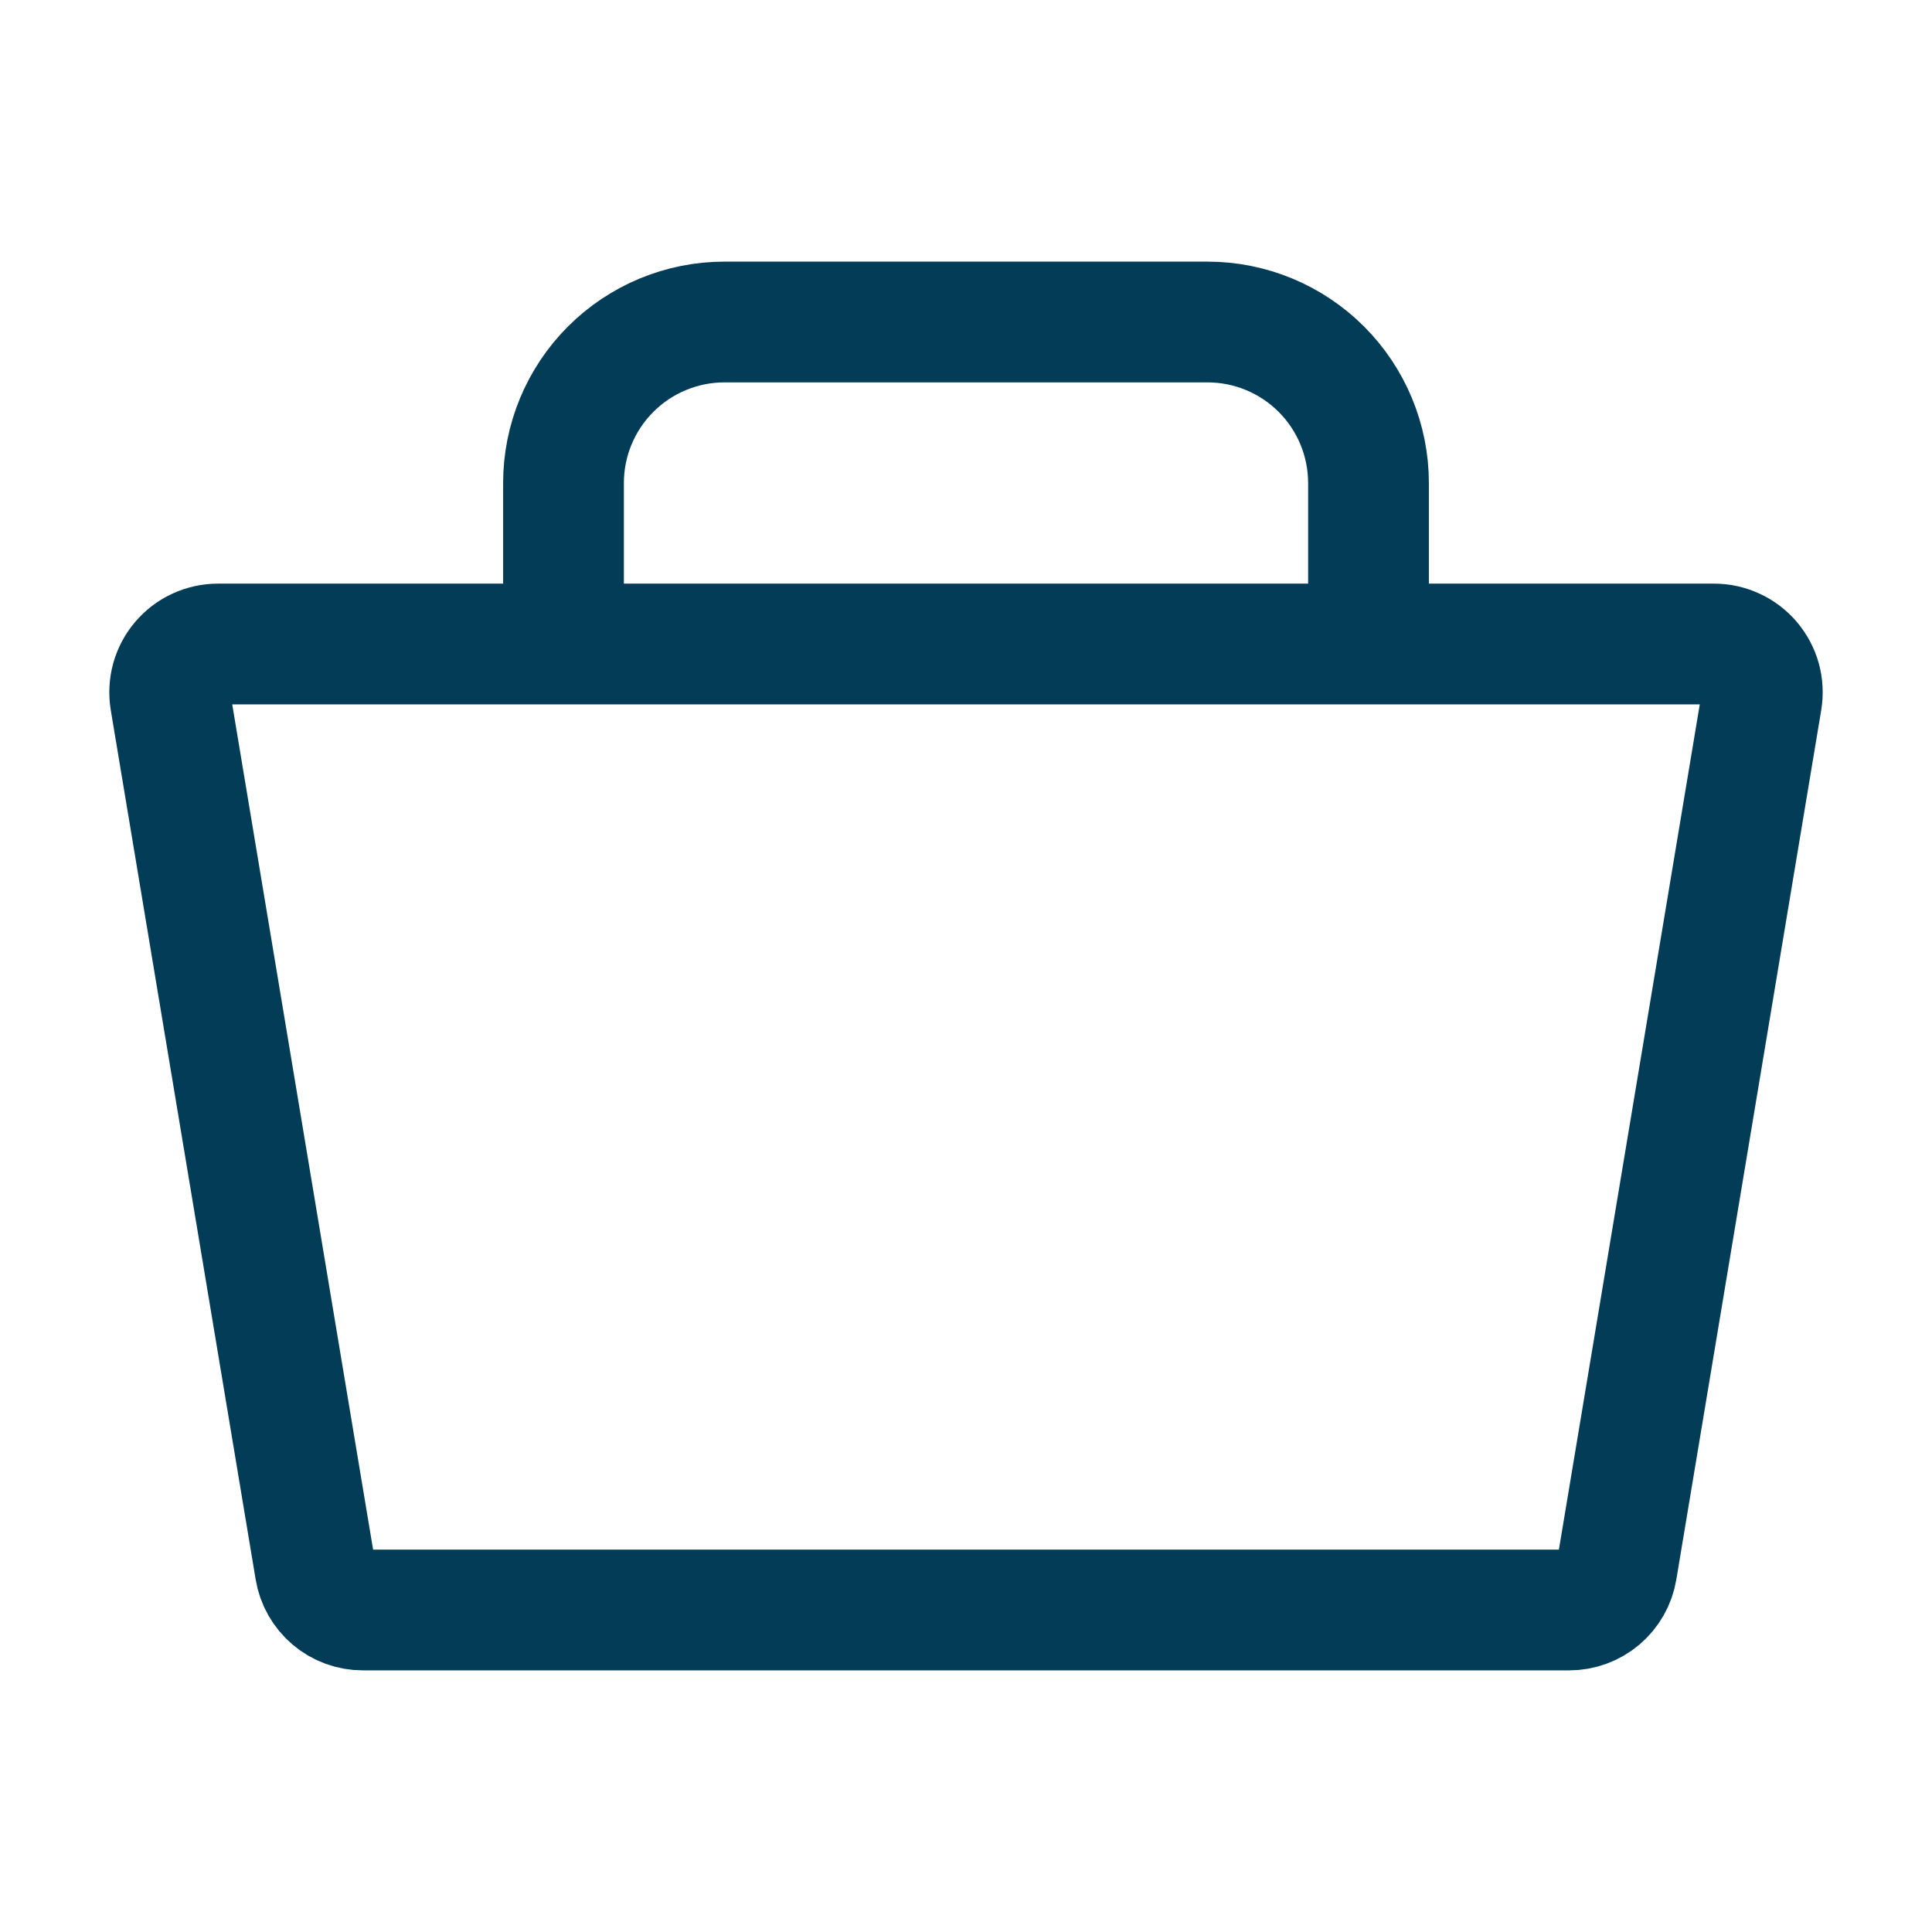
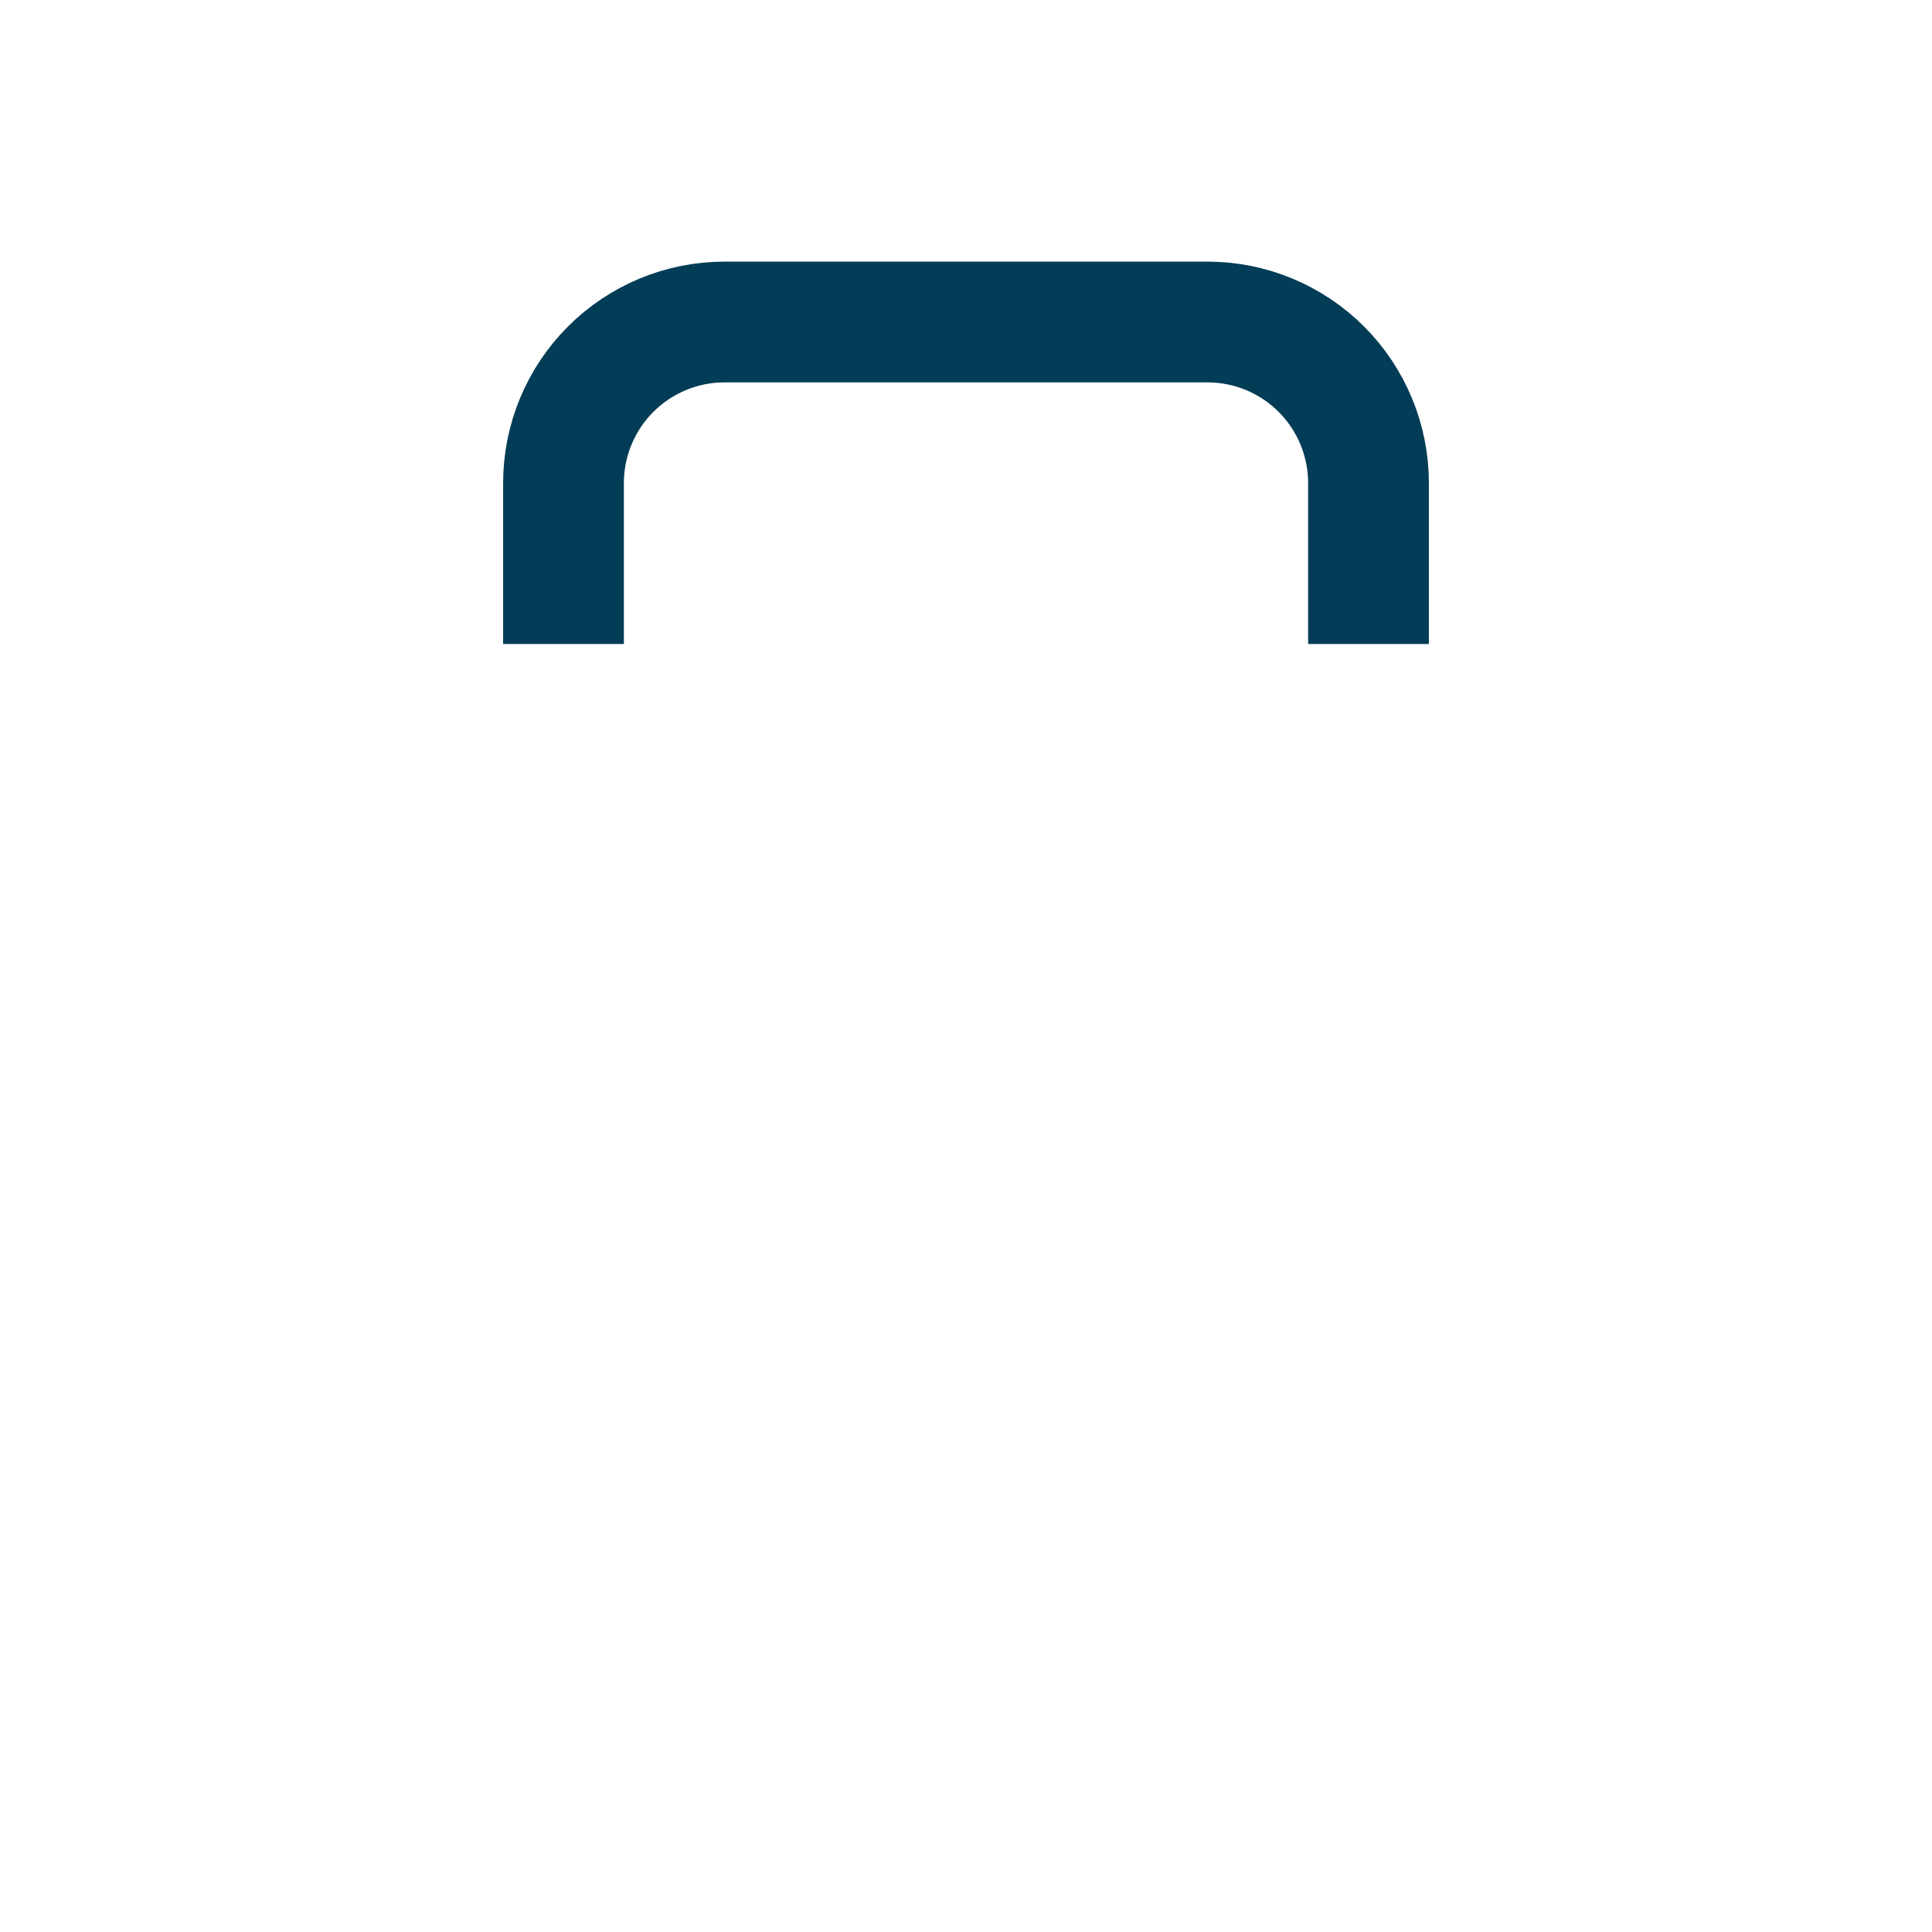
<svg xmlns="http://www.w3.org/2000/svg" width="24" height="24" viewBox="0 0 24 24" fill="none">
-   <path d="M4.508 20H19.492C19.634 20 19.771 19.95 19.88 19.858C19.988 19.766 20.061 19.639 20.084 19.499L21.884 8.699C21.898 8.613 21.894 8.525 21.871 8.441C21.848 8.357 21.806 8.279 21.75 8.212C21.694 8.146 21.623 8.092 21.544 8.056C21.465 8.019 21.379 8 21.292 8H2.708C2.621 8 2.535 8.019 2.455 8.056C2.376 8.092 2.306 8.146 2.25 8.212C2.193 8.279 2.152 8.357 2.129 8.441C2.106 8.525 2.102 8.613 2.116 8.699L3.916 19.499C3.939 19.639 4.012 19.766 4.12 19.858C4.228 19.95 4.366 20 4.508 20V20Z" stroke="#023C56" stroke-width="1.5" />
  <path d="M7 8V6C7 5.47 7.211 4.961 7.586 4.586C7.961 4.211 8.47 4 9 4H15C15.53 4 16.039 4.211 16.414 4.586C16.789 4.961 17 5.47 17 6V8" stroke="#023C56" stroke-width="1.5" />
</svg>